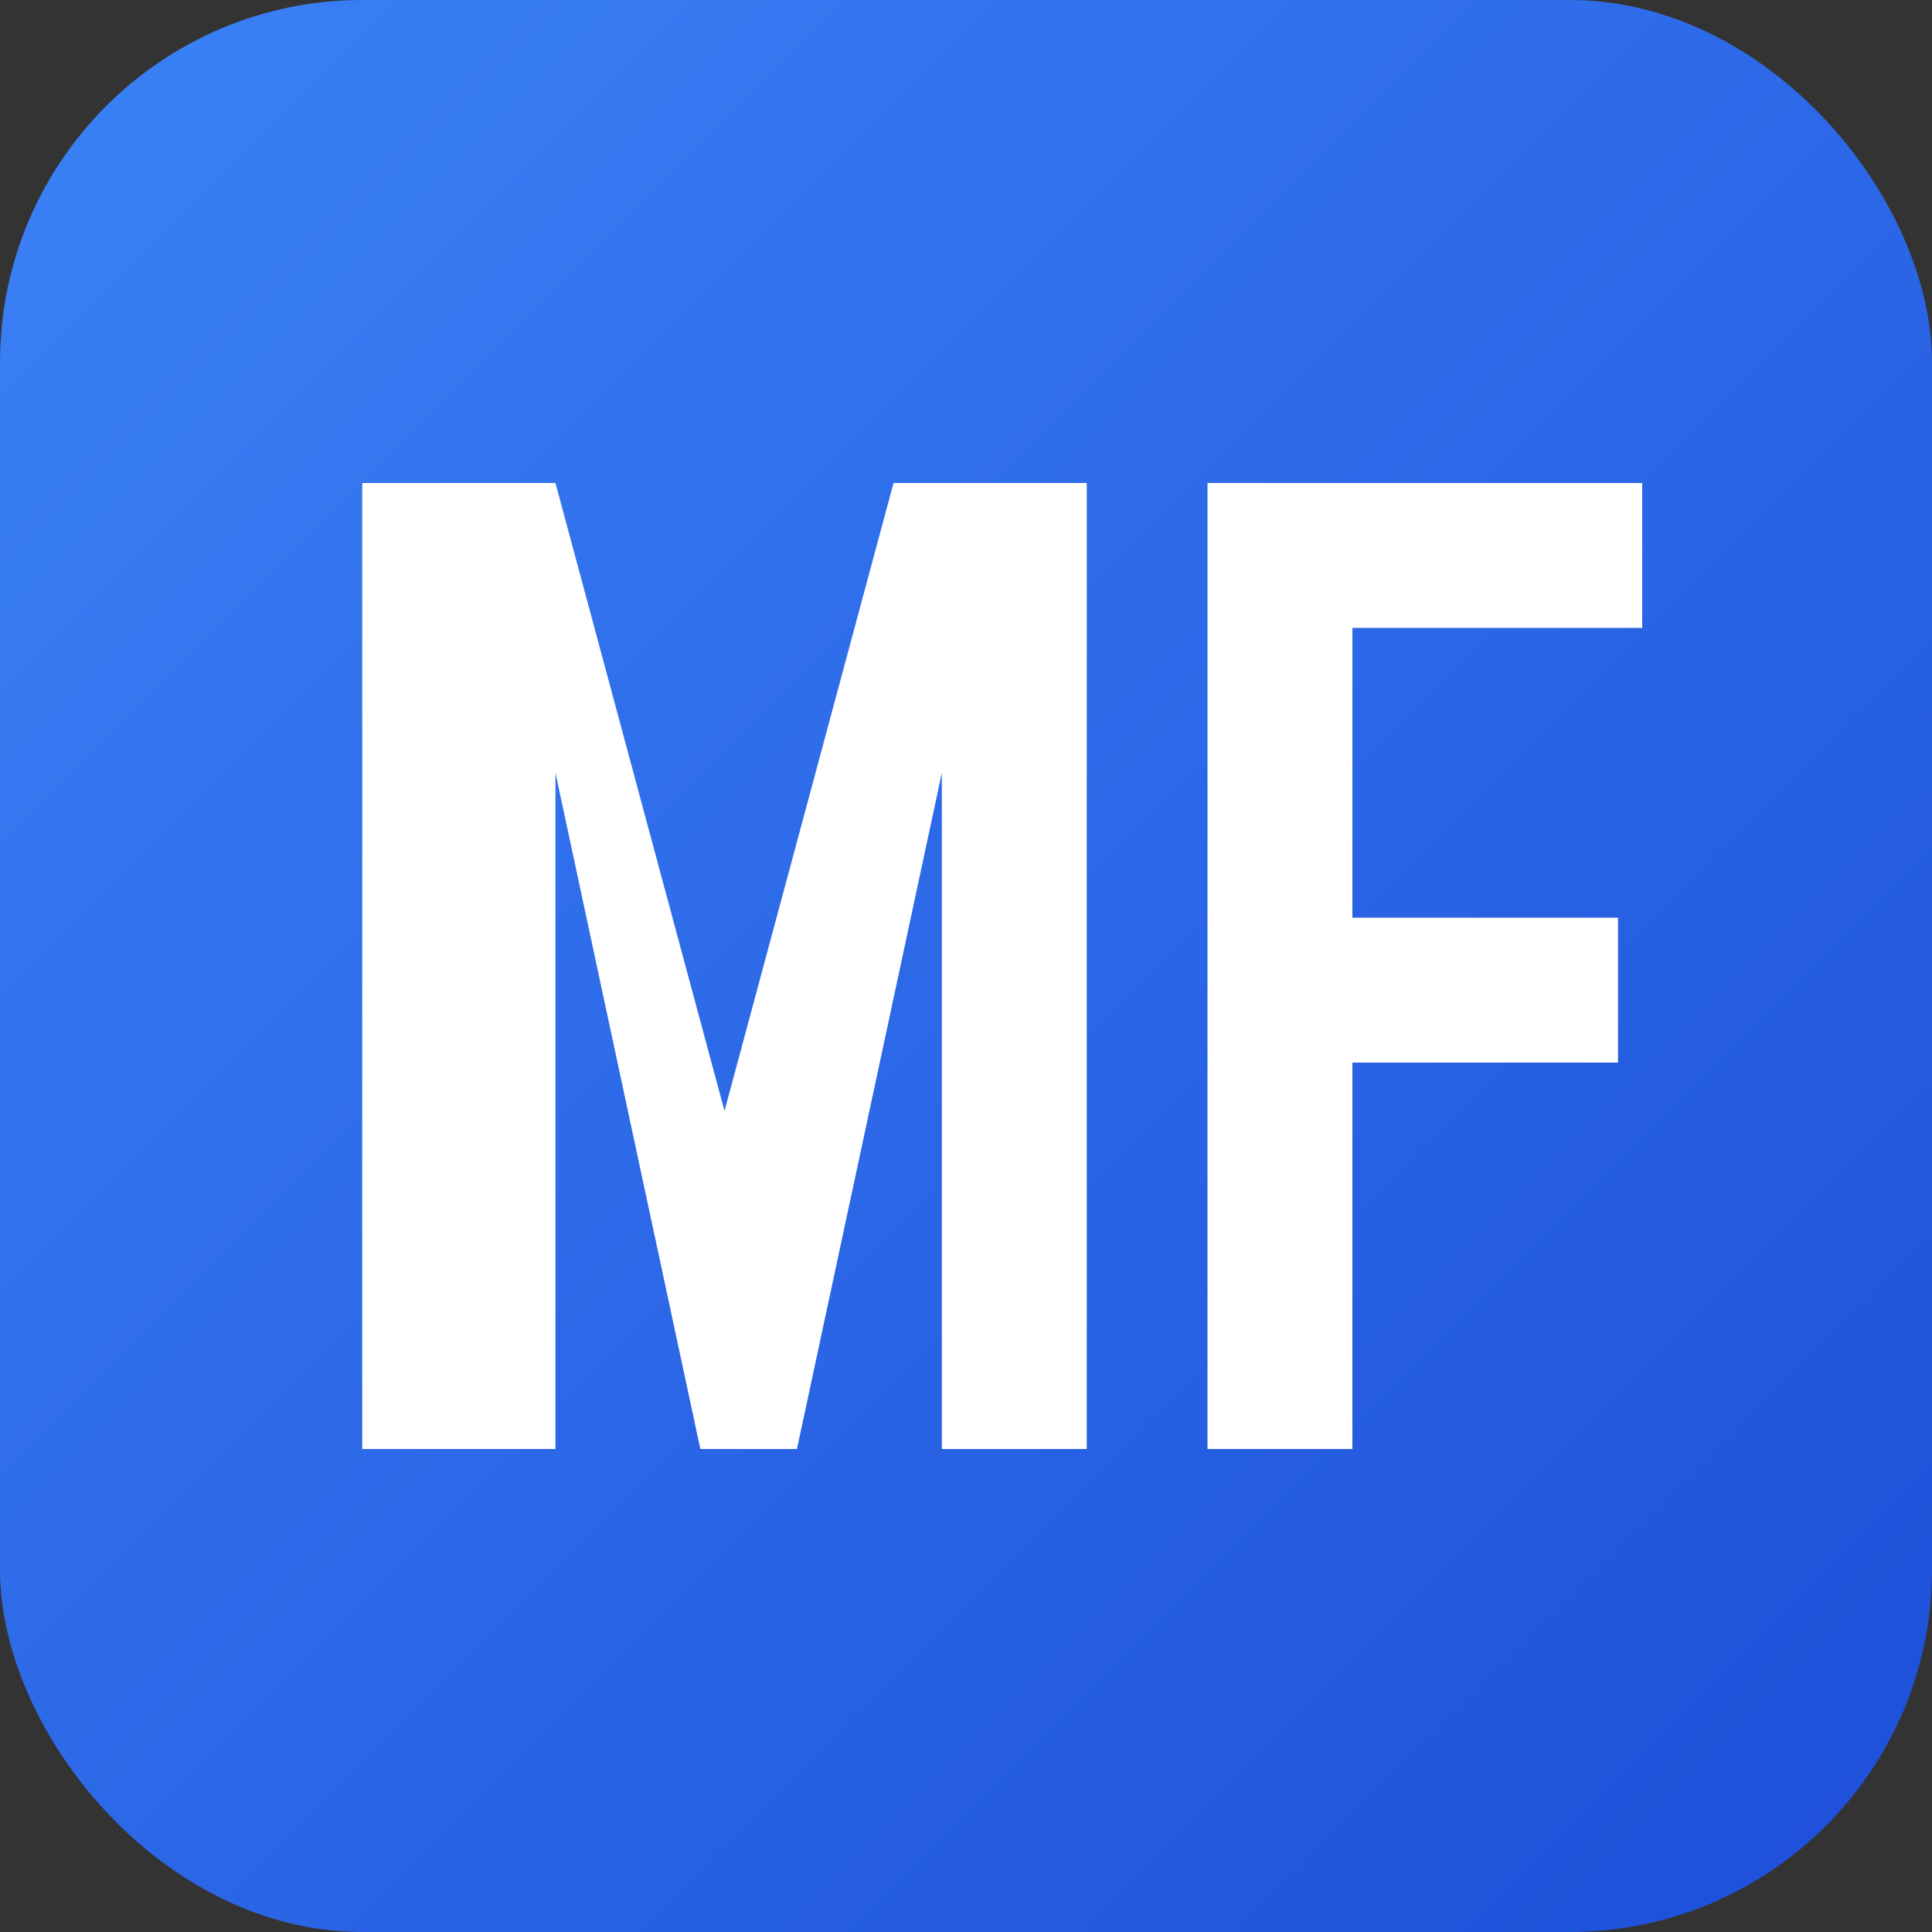
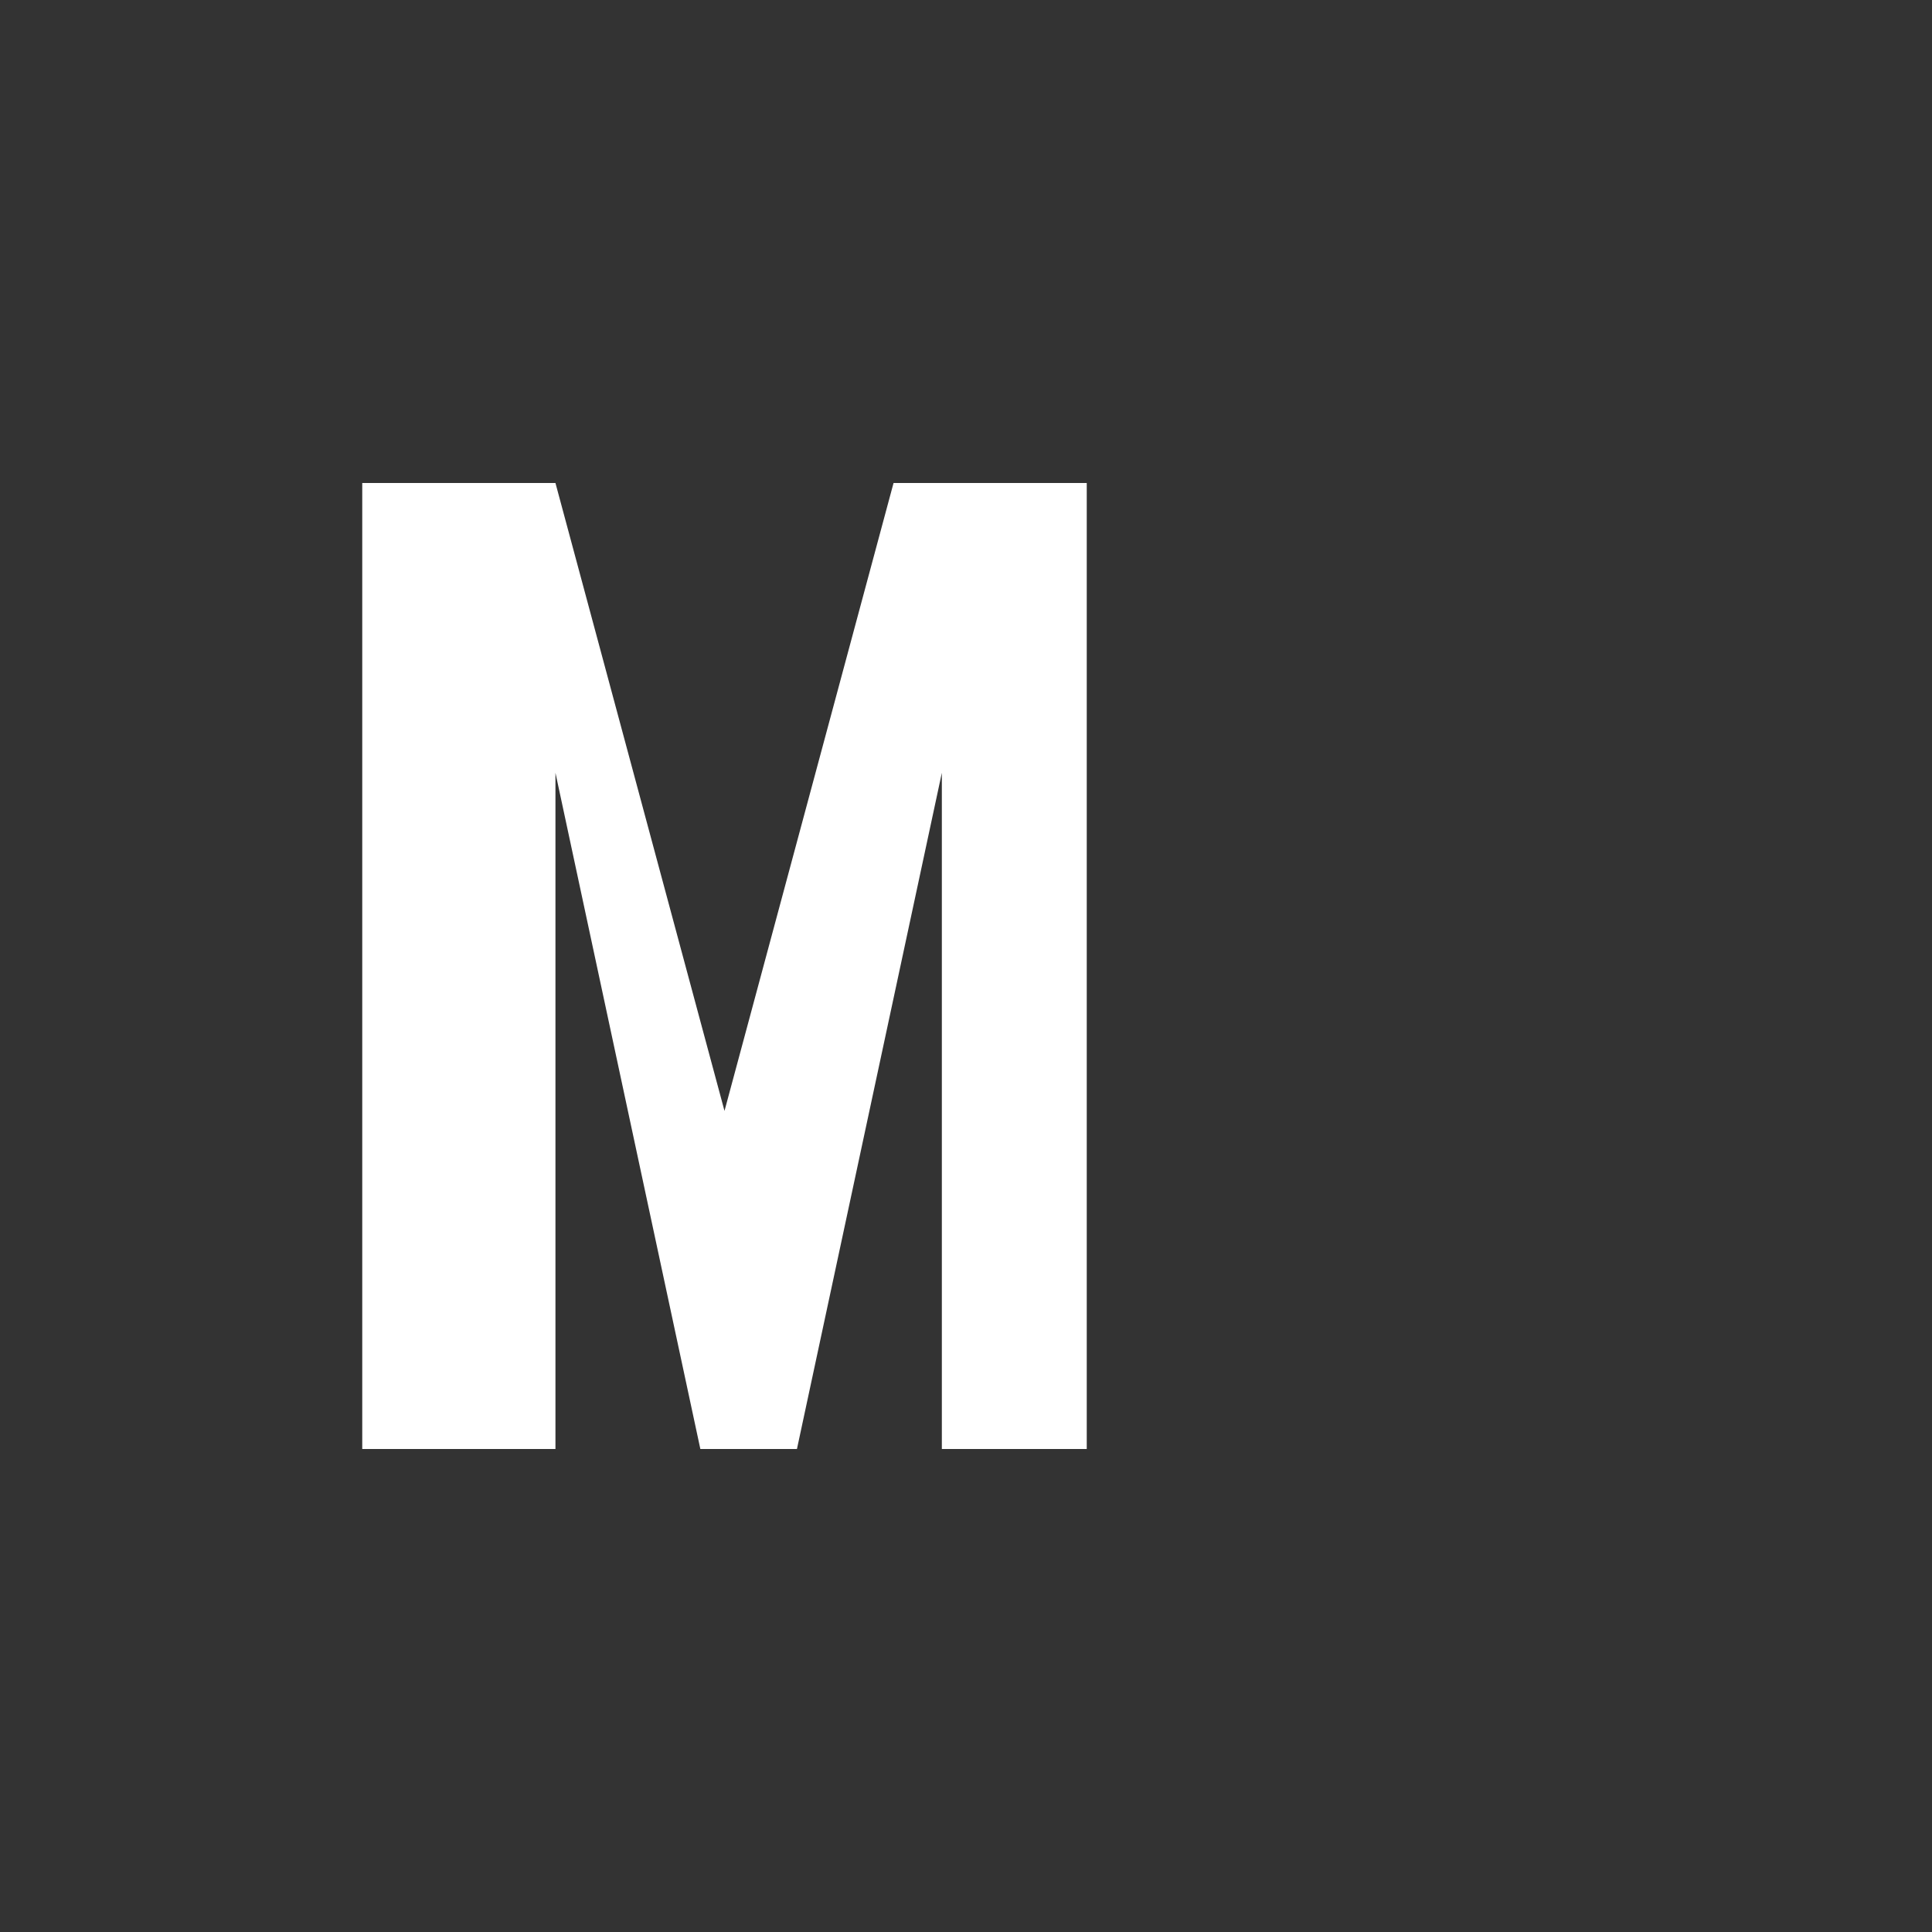
<svg xmlns="http://www.w3.org/2000/svg" width="32" height="32" viewBox="0 0 32 32" fill="none">
  <rect x="0" y="0" width="32" height="32" fill="#333333" stroke="none" />
-   <rect width="32" height="32" rx="6" fill="url(#gradient)" />
  <defs>
    <linearGradient id="gradient" x1="0%" y1="0%" x2="100%" y2="100%">
      <stop offset="0%" style="stop-color:#3B82F6;stop-opacity:1" />
      <stop offset="100%" style="stop-color:#1D4ED8;stop-opacity:1" />
    </linearGradient>
  </defs>
  <path d="M6 24V8h3.2l2.8 10.4L14.8 8H18v16h-2.4V12.8L13.2 24h-1.6L9.2 12.8V24H6z" fill="white" font-weight="700" />
-   <path d="M20 24V8h7.2v2.4H22.4v4.8h4.4v2.4h-4.4V24H20z" fill="white" font-weight="700" />
</svg>